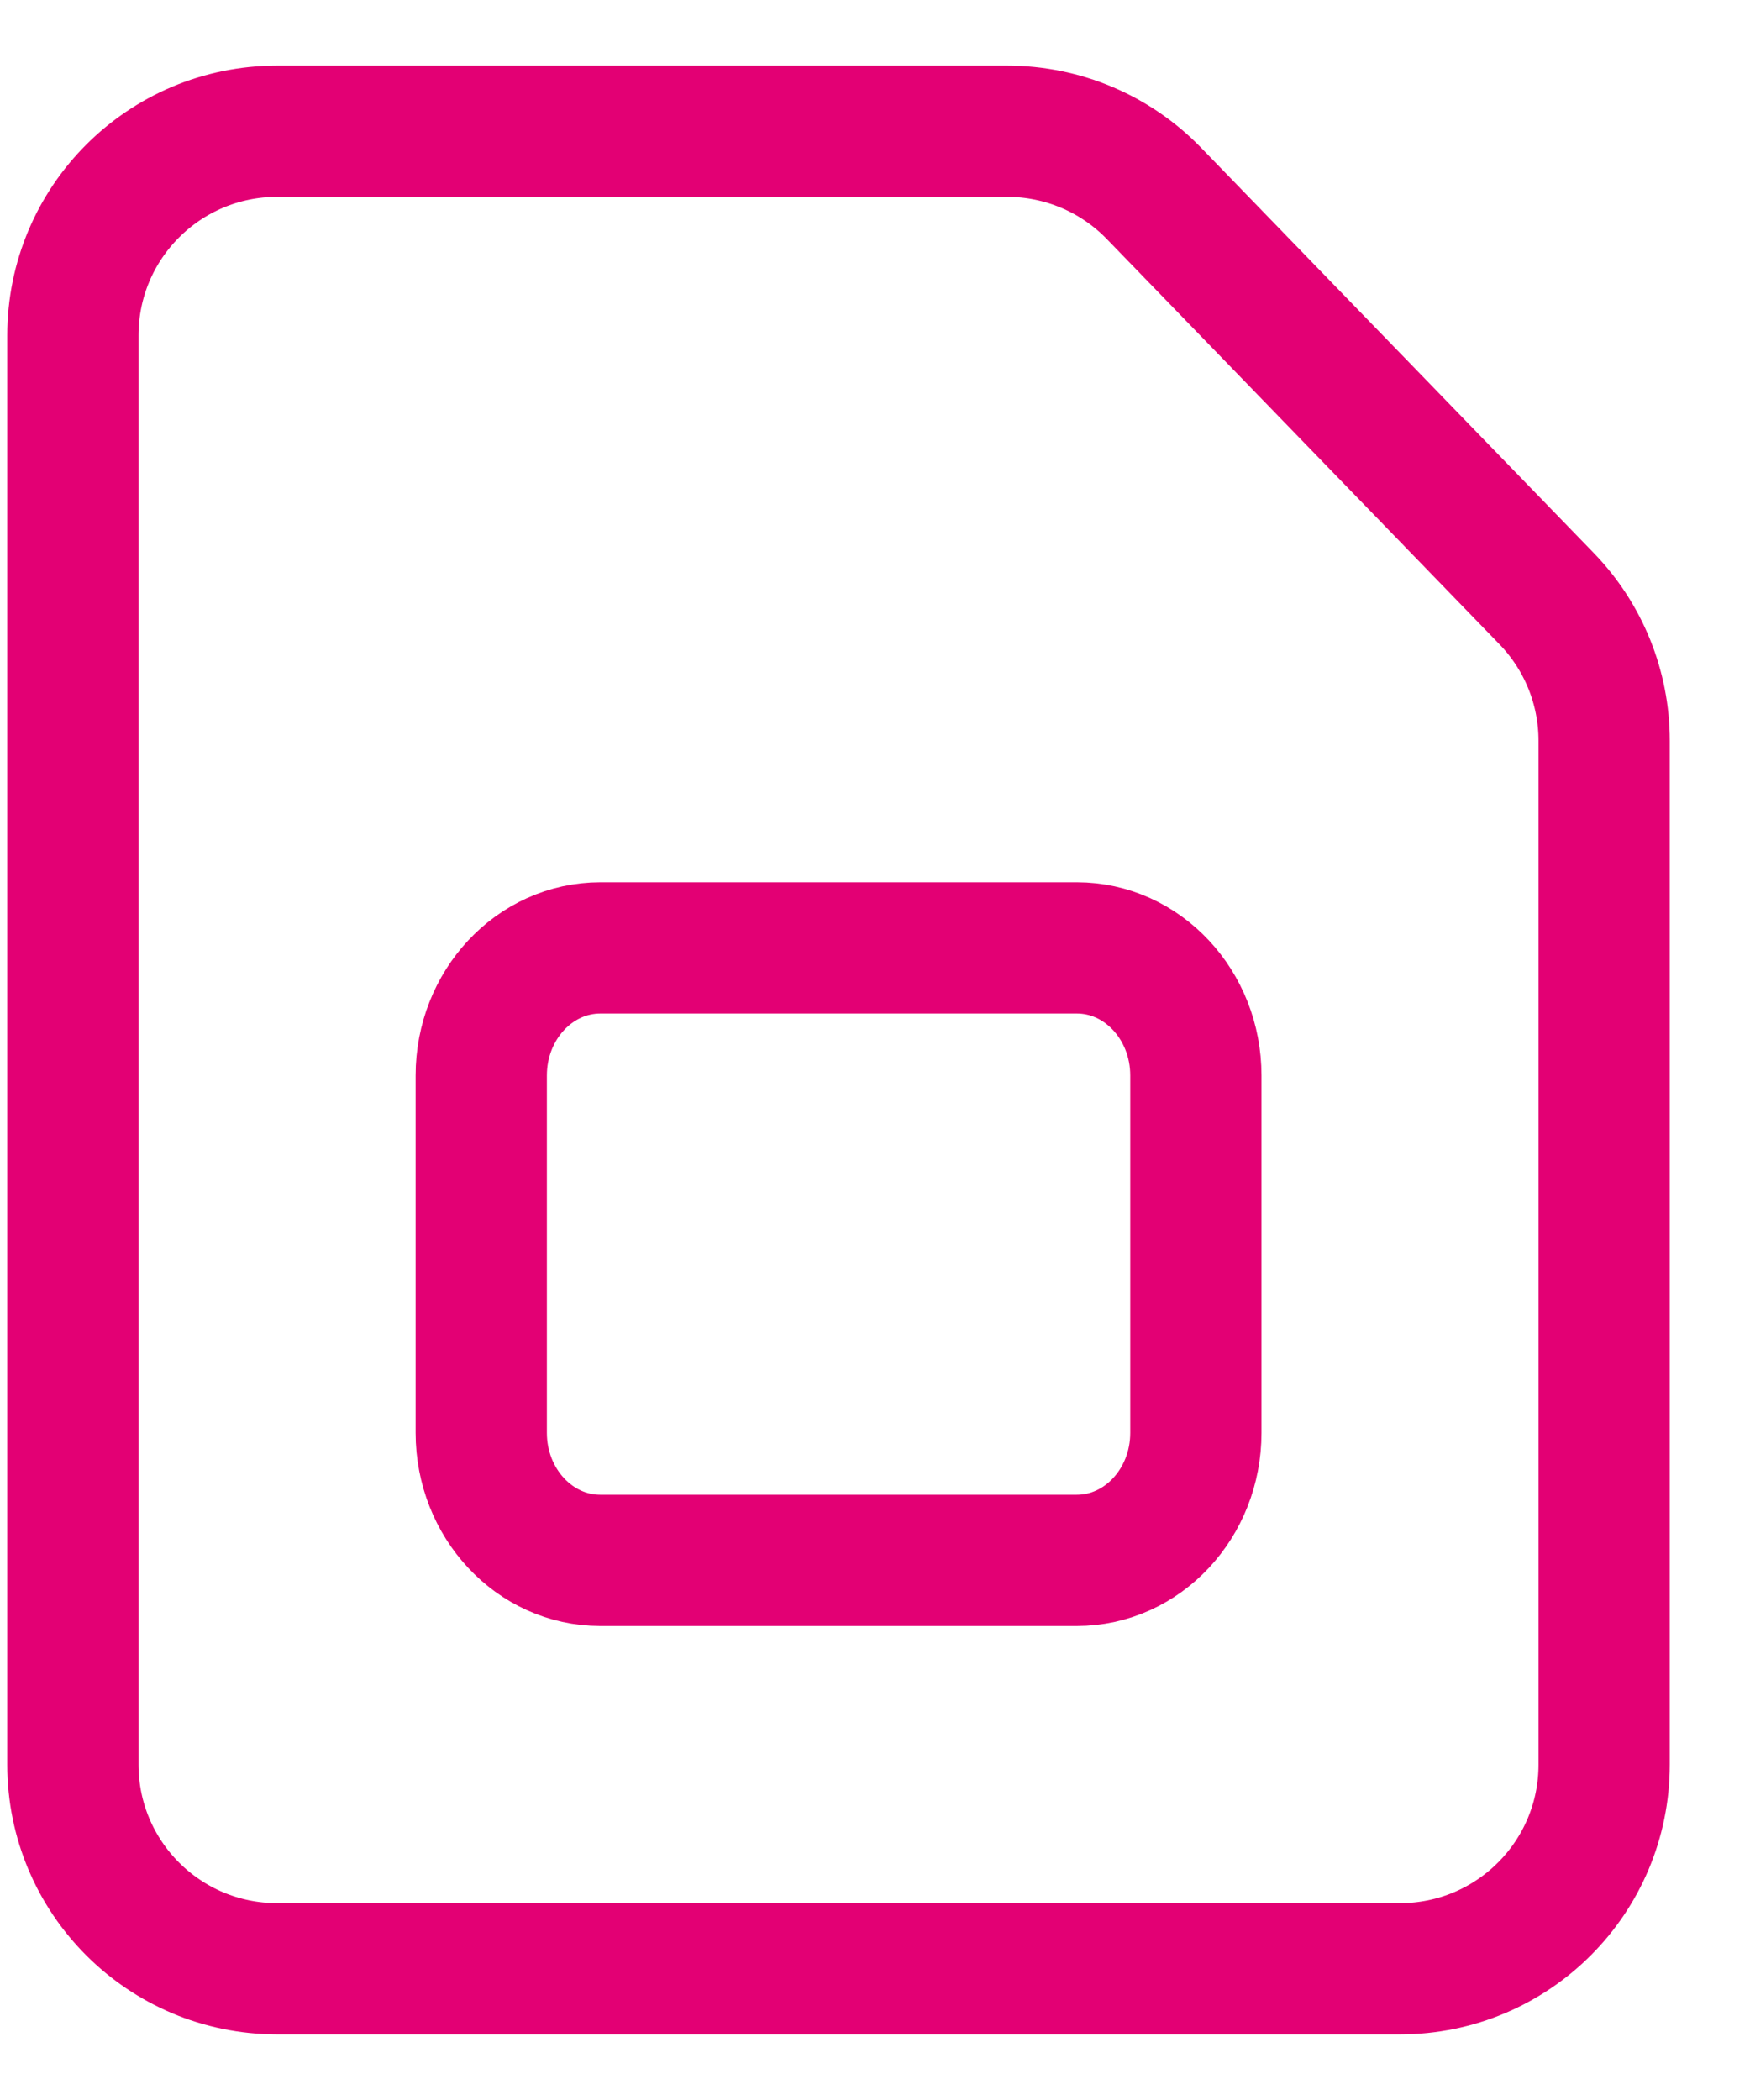
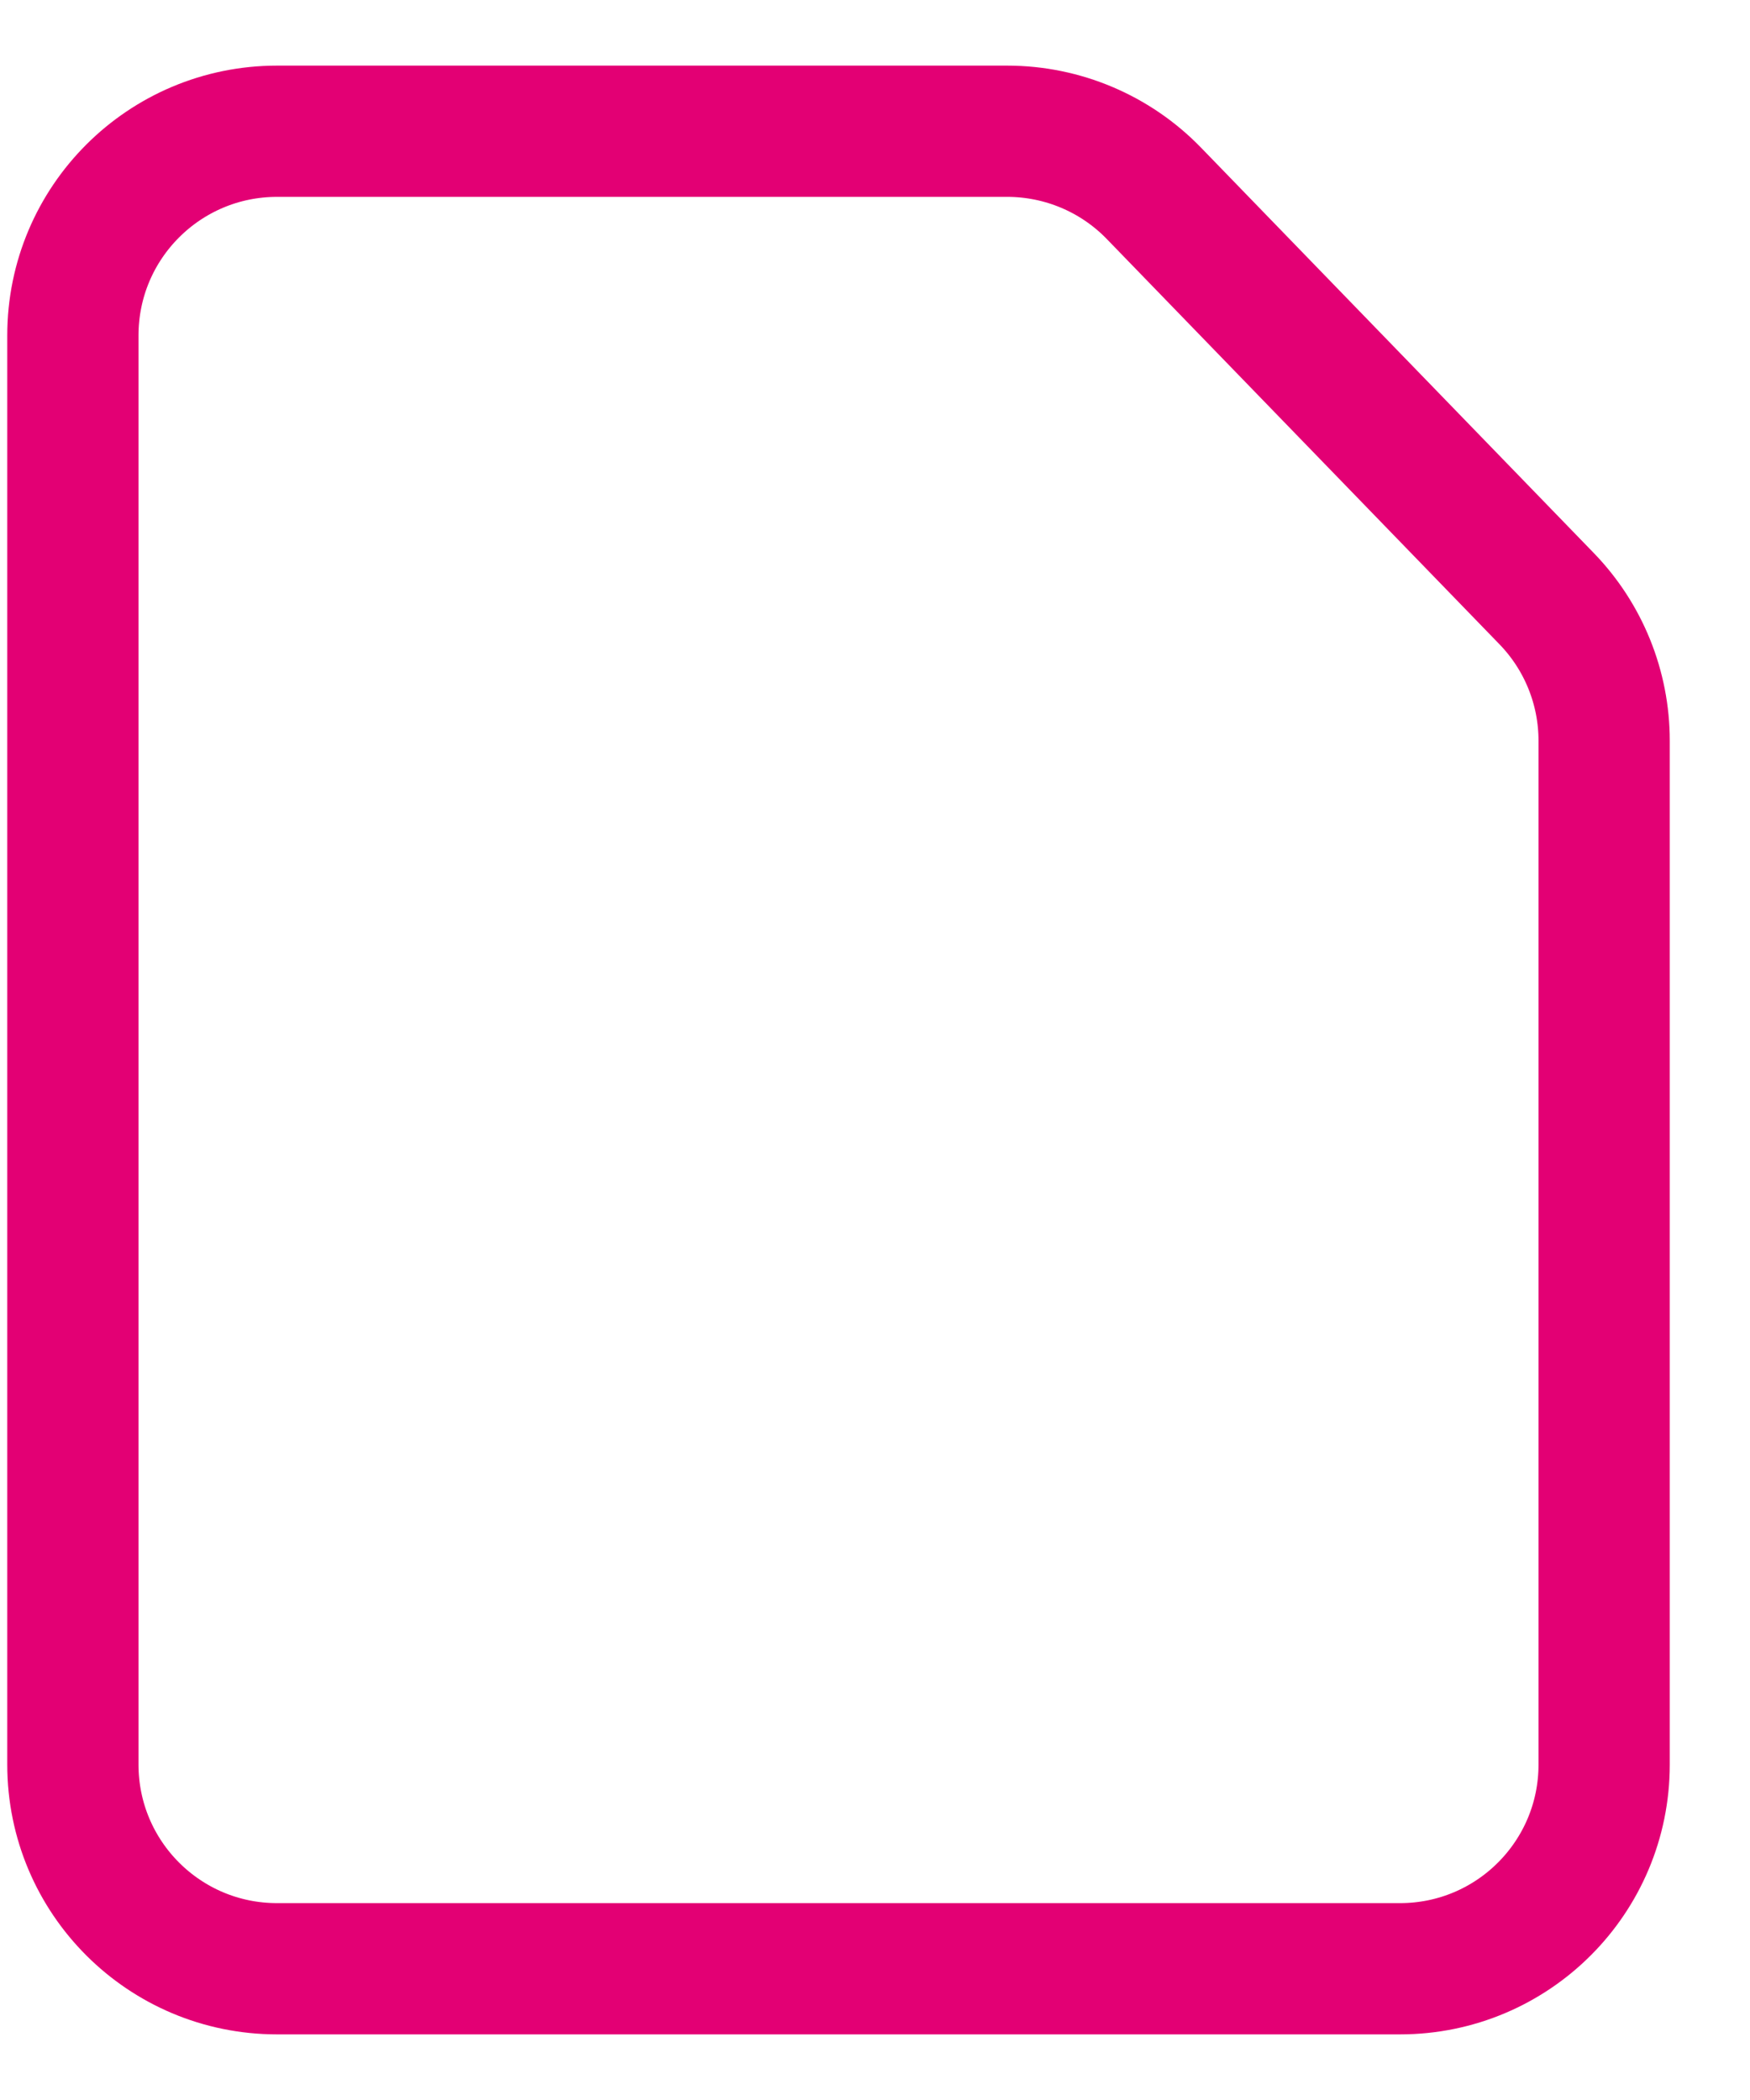
<svg xmlns="http://www.w3.org/2000/svg" width="20" height="24" viewBox="0 0 20 24" fill="none">
-   <path fill-rule="evenodd" clip-rule="evenodd" d="M6.862 10.833H12.306C13.058 10.833 13.667 11.486 13.667 12.291V16.375C13.667 17.18 13.058 17.833 12.305 17.833H6.86C6.109 17.833 5.5 17.18 5.5 16.375V12.291C5.5 11.486 6.109 10.833 6.862 10.833Z" stroke="#E30074" stroke-width="1.5" stroke-linecap="round" stroke-linejoin="round" />
  <path fill-rule="evenodd" clip-rule="evenodd" d="M18.333 8.465V20.167C18.333 21.456 17.289 22.5 16 22.5H3.166C1.877 22.5 0.833 21.456 0.833 20.167V3.833C0.833 2.544 1.877 1.5 3.166 1.5H11.511C12.143 1.5 12.748 1.756 13.187 2.209L17.675 6.841C18.097 7.276 18.333 7.859 18.333 8.465Z" stroke="#E30074" stroke-width="1.5" stroke-linecap="round" stroke-linejoin="round" />
</svg>